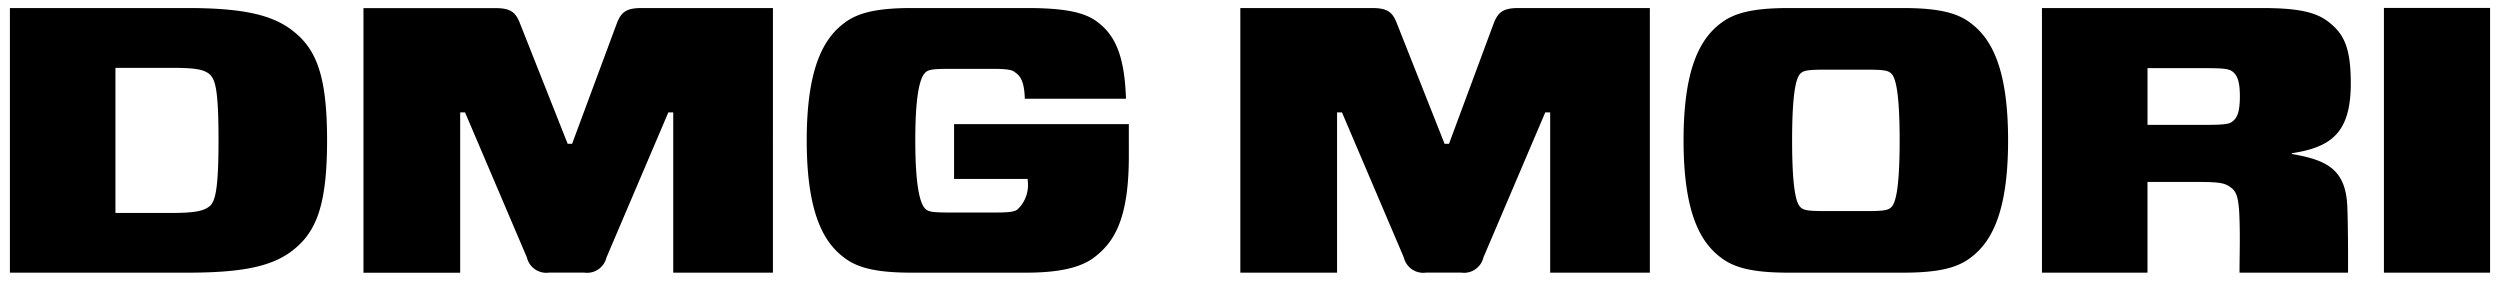
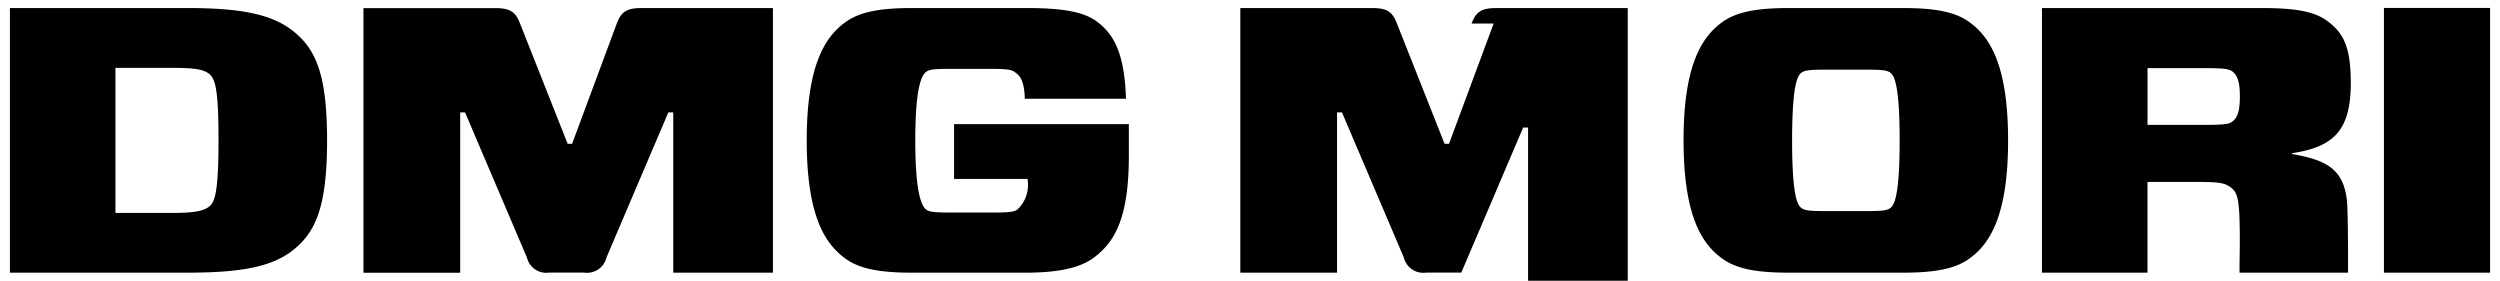
<svg xmlns="http://www.w3.org/2000/svg" id="svg1097" version="1.1" width="1024" height="115" viewBox="-0.602 -0.602 189.205 21.282">
  <defs id="defs1094" />
-   <path d="m 71.569,8.805 v 4.155 h 5.583 v 0.14 a 2.528,2.528 0 0 1 -0.782,2.178 c -0.223,0.172 -0.633,0.229 -1.675,0.229 H 71.16 c -1.154,0 -1.489,-0.057 -1.712,-0.229 -0.335,-0.258 -0.819,-1.2 -0.819,-5.244 0,-4.044 0.484,-4.929 0.819,-5.187 0.223,-0.172 0.558,-0.229 1.712,-0.229 h 3.35 c 1.117,0 1.452,0.086 1.638,0.229 0.261,0.2 0.745,0.43 0.782,2.034 H 84.6 C 84.488,3.471 83.707,2.01 82.4,1.035 81.4,0.294 79.832,0.007 77.041,0.007 h -8.672 c -2.717,0 -4.131,0.373 -5.136,1.146 C 61.707,2.3 60.4,4.507 60.4,10.038 c 0,5.531 1.3,7.738 2.829,8.883 1,0.774 2.419,1.146 5.136,1.146 H 77 c 2.419,0 4.131,-0.344 5.211,-1.175 1.452,-1.118 2.605,-2.809 2.605,-7.652 V 8.805 Z M 46,1.183 42.615,10.3 H 42.28 L 38.67,1.187 C 38.335,0.298 37.926,0.012 36.77,0.012 H 26.8 v 20.06 h 7.332 V 7.917 H 34.5 l 4.69,11 a 1.512,1.512 0 0 0 1.675,1.146 h 2.68 a 1.508,1.508 0 0 0 1.675,-1.146 l 4.69,-11 h 0.372 v 12.151 h 7.556 V 0.007 H 47.9 c -1.154,0 -1.563,0.287 -1.9,1.176 z m -30.89,13.87 c -0.447,0.344 -1.117,0.487 -2.9,0.487 H 8 v -11 h 4.206 c 1.824,0 2.457,0.115 2.9,0.459 0.484,0.4 0.707,1.261 0.707,5.044 0,3.783 -0.256,4.665 -0.702,5.009 z M 21.4,1.7 C 19.837,0.495 17.567,0.007 13.436,0.007 H 0 v 20.06 h 13.436 c 4.131,0 6.4,-0.459 7.964,-1.662 1.786,-1.376 2.642,-3.353 2.642,-8.368 0,-5.015 -0.855,-6.963 -2.642,-8.337 m 147.034,6.933 c -0.223,0.172 -0.632,0.23 -2.084,0.23 h -4.317 v -4.3 h 4.317 c 1.452,0 1.824,0.057 2.084,0.229 0.372,0.258 0.6,0.716 0.6,1.891 0,1.175 -0.19,1.664 -0.6,1.95 z m 9.007,-2.923 c 0,-2.779 -0.558,-3.782 -1.712,-4.671 -1,-0.774 -2.457,-1.032 -5.062,-1.032 h -16.636 v 20.06 h 8 V 13.19 h 3.908 c 1.638,0 1.973,0.114 2.345,0.373 0.409,0.286 0.633,0.573 0.707,2.063 0.075,1.719 0.016,2.978 0.016,4.442 h 8.225 c 0,0 0.021,-3.037 -0.053,-4.986 -0.112,-2.895 -1.6,-3.554 -4.206,-4.012 v -0.057 c 3.017,-0.459 4.469,-1.577 4.469,-5.303 z M 179.953,0 V 20.068 H 188 V 0 Z m -37.416,15.167 c -0.224,0.172 -0.6,0.23 -1.713,0.23 h -3.312 c -1.117,0 -1.489,-0.058 -1.712,-0.23 -0.261,-0.2 -0.707,-0.716 -0.707,-5.129 0,-4.385 0.446,-4.929 0.707,-5.13 0.223,-0.172 0.6,-0.229 1.712,-0.229 h 3.312 c 1.117,0 1.489,0.057 1.713,0.229 0.26,0.2 0.707,0.745 0.707,5.13 0,4.385 -0.444,4.928 -0.707,5.129 z m 6.1,-14.013 c -1,-0.774 -2.419,-1.146 -5.136,-1.146 h -8.672 c -2.717,0 -4.131,0.373 -5.136,1.146 -1.526,1.146 -2.828,3.353 -2.828,8.884 0,5.531 1.3,7.738 2.828,8.883 1,0.774 2.419,1.146 5.136,1.146 h 8.671 c 2.717,0 4.131,-0.373 5.136,-1.146 1.526,-1.146 2.829,-3.353 2.829,-8.883 0,-5.53 -1.3,-7.737 -2.829,-8.884 z m -36.169,0.029 -3.383,9.117 h -0.335 l -3.61,-9.113 c -0.34,-0.893 -0.74,-1.18 -1.898,-1.18 h -9.975 v 20.06 H 100.6 V 7.917 h 0.372 l 4.69,11 a 1.511,1.511 0 0 0 1.675,1.146 h 2.68 a 1.509,1.509 0 0 0 1.675,-1.146 l 4.69,-11 h 0.372 v 12.151 h 7.555 V 0.007 h -9.939 c -1.154,0 -1.563,0.287 -1.9,1.175" id="6039b061-87a5-4b3f-95c6-90b67d741766" />
+   <path d="m 71.569,8.805 v 4.155 h 5.583 v 0.14 a 2.528,2.528 0 0 1 -0.782,2.178 c -0.223,0.172 -0.633,0.229 -1.675,0.229 H 71.16 c -1.154,0 -1.489,-0.057 -1.712,-0.229 -0.335,-0.258 -0.819,-1.2 -0.819,-5.244 0,-4.044 0.484,-4.929 0.819,-5.187 0.223,-0.172 0.558,-0.229 1.712,-0.229 h 3.35 c 1.117,0 1.452,0.086 1.638,0.229 0.261,0.2 0.745,0.43 0.782,2.034 H 84.6 C 84.488,3.471 83.707,2.01 82.4,1.035 81.4,0.294 79.832,0.007 77.041,0.007 h -8.672 c -2.717,0 -4.131,0.373 -5.136,1.146 C 61.707,2.3 60.4,4.507 60.4,10.038 c 0,5.531 1.3,7.738 2.829,8.883 1,0.774 2.419,1.146 5.136,1.146 H 77 c 2.419,0 4.131,-0.344 5.211,-1.175 1.452,-1.118 2.605,-2.809 2.605,-7.652 V 8.805 Z M 46,1.183 42.615,10.3 H 42.28 L 38.67,1.187 C 38.335,0.298 37.926,0.012 36.77,0.012 H 26.8 v 20.06 h 7.332 V 7.917 H 34.5 l 4.69,11 a 1.512,1.512 0 0 0 1.675,1.146 h 2.68 a 1.508,1.508 0 0 0 1.675,-1.146 l 4.69,-11 h 0.372 v 12.151 h 7.556 V 0.007 H 47.9 c -1.154,0 -1.563,0.287 -1.9,1.176 z m -30.89,13.87 c -0.447,0.344 -1.117,0.487 -2.9,0.487 H 8 v -11 h 4.206 c 1.824,0 2.457,0.115 2.9,0.459 0.484,0.4 0.707,1.261 0.707,5.044 0,3.783 -0.256,4.665 -0.702,5.009 z M 21.4,1.7 C 19.837,0.495 17.567,0.007 13.436,0.007 H 0 v 20.06 h 13.436 c 4.131,0 6.4,-0.459 7.964,-1.662 1.786,-1.376 2.642,-3.353 2.642,-8.368 0,-5.015 -0.855,-6.963 -2.642,-8.337 m 147.034,6.933 c -0.223,0.172 -0.632,0.23 -2.084,0.23 h -4.317 v -4.3 h 4.317 c 1.452,0 1.824,0.057 2.084,0.229 0.372,0.258 0.6,0.716 0.6,1.891 0,1.175 -0.19,1.664 -0.6,1.95 z m 9.007,-2.923 c 0,-2.779 -0.558,-3.782 -1.712,-4.671 -1,-0.774 -2.457,-1.032 -5.062,-1.032 h -16.636 v 20.06 h 8 V 13.19 h 3.908 c 1.638,0 1.973,0.114 2.345,0.373 0.409,0.286 0.633,0.573 0.707,2.063 0.075,1.719 0.016,2.978 0.016,4.442 h 8.225 c 0,0 0.021,-3.037 -0.053,-4.986 -0.112,-2.895 -1.6,-3.554 -4.206,-4.012 v -0.057 c 3.017,-0.459 4.469,-1.577 4.469,-5.303 z M 179.953,0 V 20.068 H 188 V 0 Z m -37.416,15.167 c -0.224,0.172 -0.6,0.23 -1.713,0.23 h -3.312 c -1.117,0 -1.489,-0.058 -1.712,-0.23 -0.261,-0.2 -0.707,-0.716 -0.707,-5.129 0,-4.385 0.446,-4.929 0.707,-5.13 0.223,-0.172 0.6,-0.229 1.712,-0.229 h 3.312 c 1.117,0 1.489,0.057 1.713,0.229 0.26,0.2 0.707,0.745 0.707,5.13 0,4.385 -0.444,4.928 -0.707,5.129 z m 6.1,-14.013 c -1,-0.774 -2.419,-1.146 -5.136,-1.146 h -8.672 c -2.717,0 -4.131,0.373 -5.136,1.146 -1.526,1.146 -2.828,3.353 -2.828,8.884 0,5.531 1.3,7.738 2.828,8.883 1,0.774 2.419,1.146 5.136,1.146 h 8.671 c 2.717,0 4.131,-0.373 5.136,-1.146 1.526,-1.146 2.829,-3.353 2.829,-8.883 0,-5.53 -1.3,-7.737 -2.829,-8.884 z m -36.169,0.029 -3.383,9.117 h -0.335 l -3.61,-9.113 c -0.34,-0.893 -0.74,-1.18 -1.898,-1.18 h -9.975 v 20.06 H 100.6 V 7.917 h 0.372 l 4.69,11 a 1.511,1.511 0 0 0 1.675,1.146 h 2.68 l 4.69,-11 h 0.372 v 12.151 h 7.555 V 0.007 h -9.939 c -1.154,0 -1.563,0.287 -1.9,1.175" id="6039b061-87a5-4b3f-95c6-90b67d741766" />
</svg>